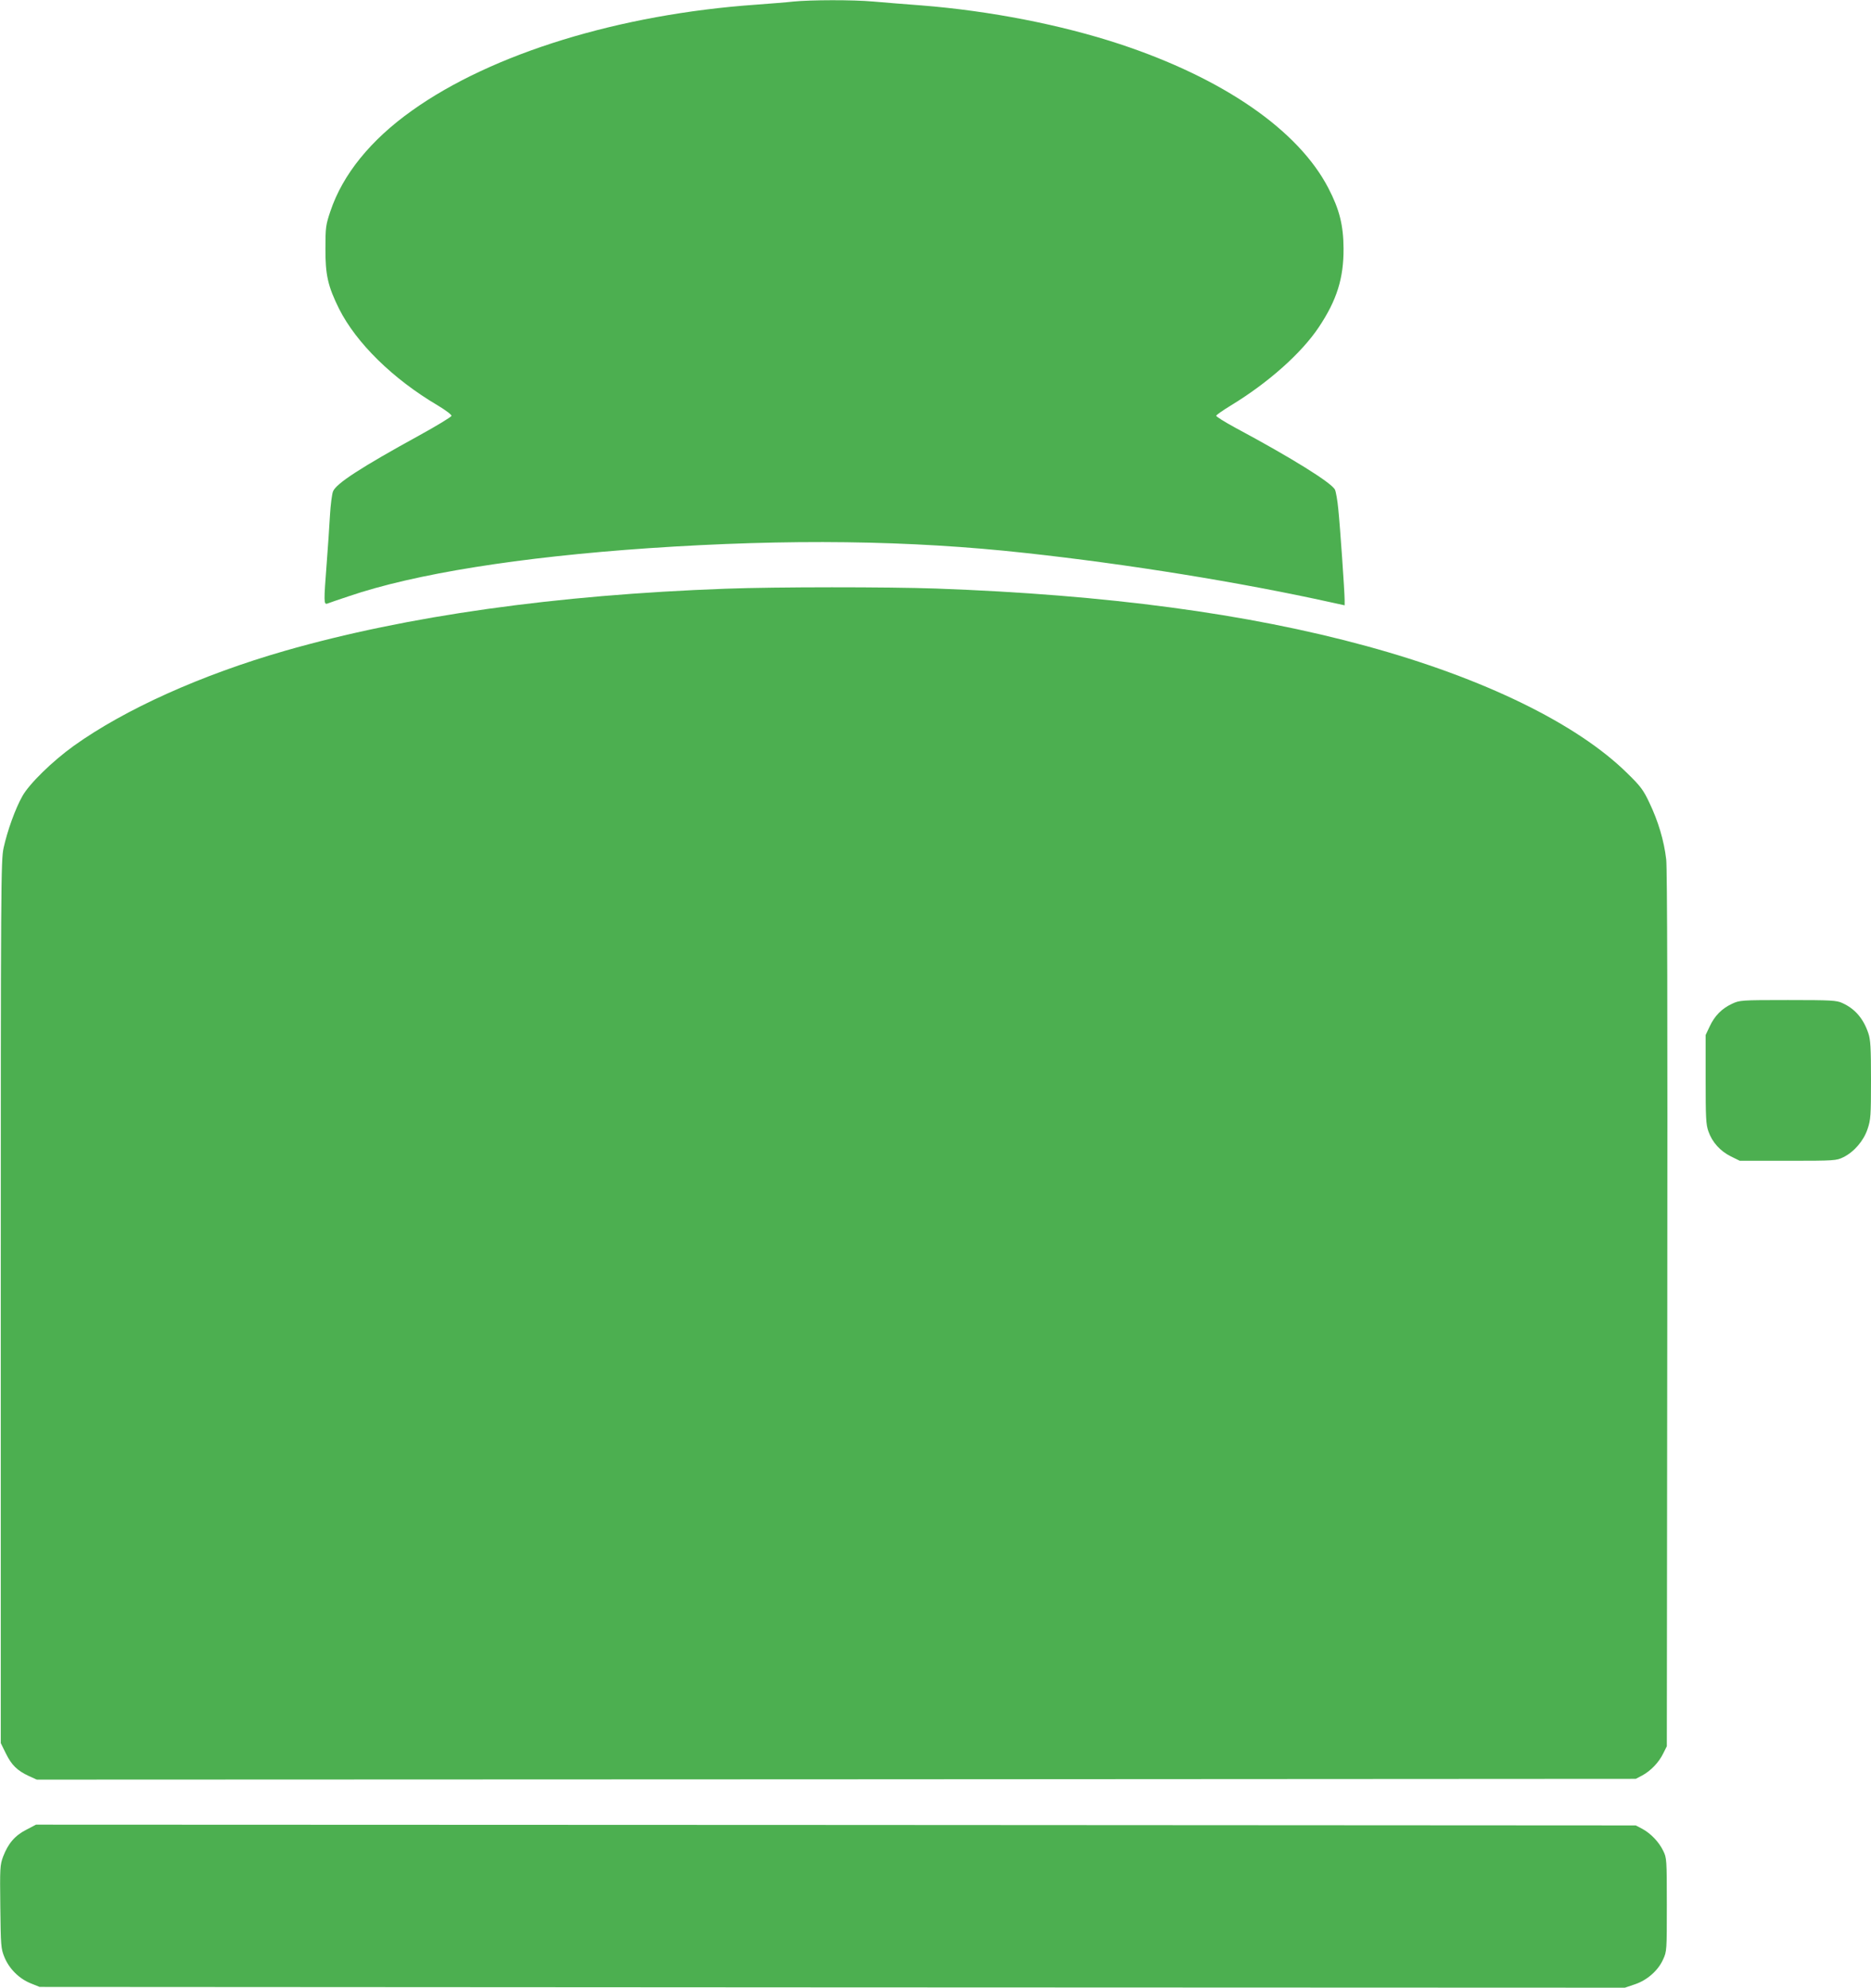
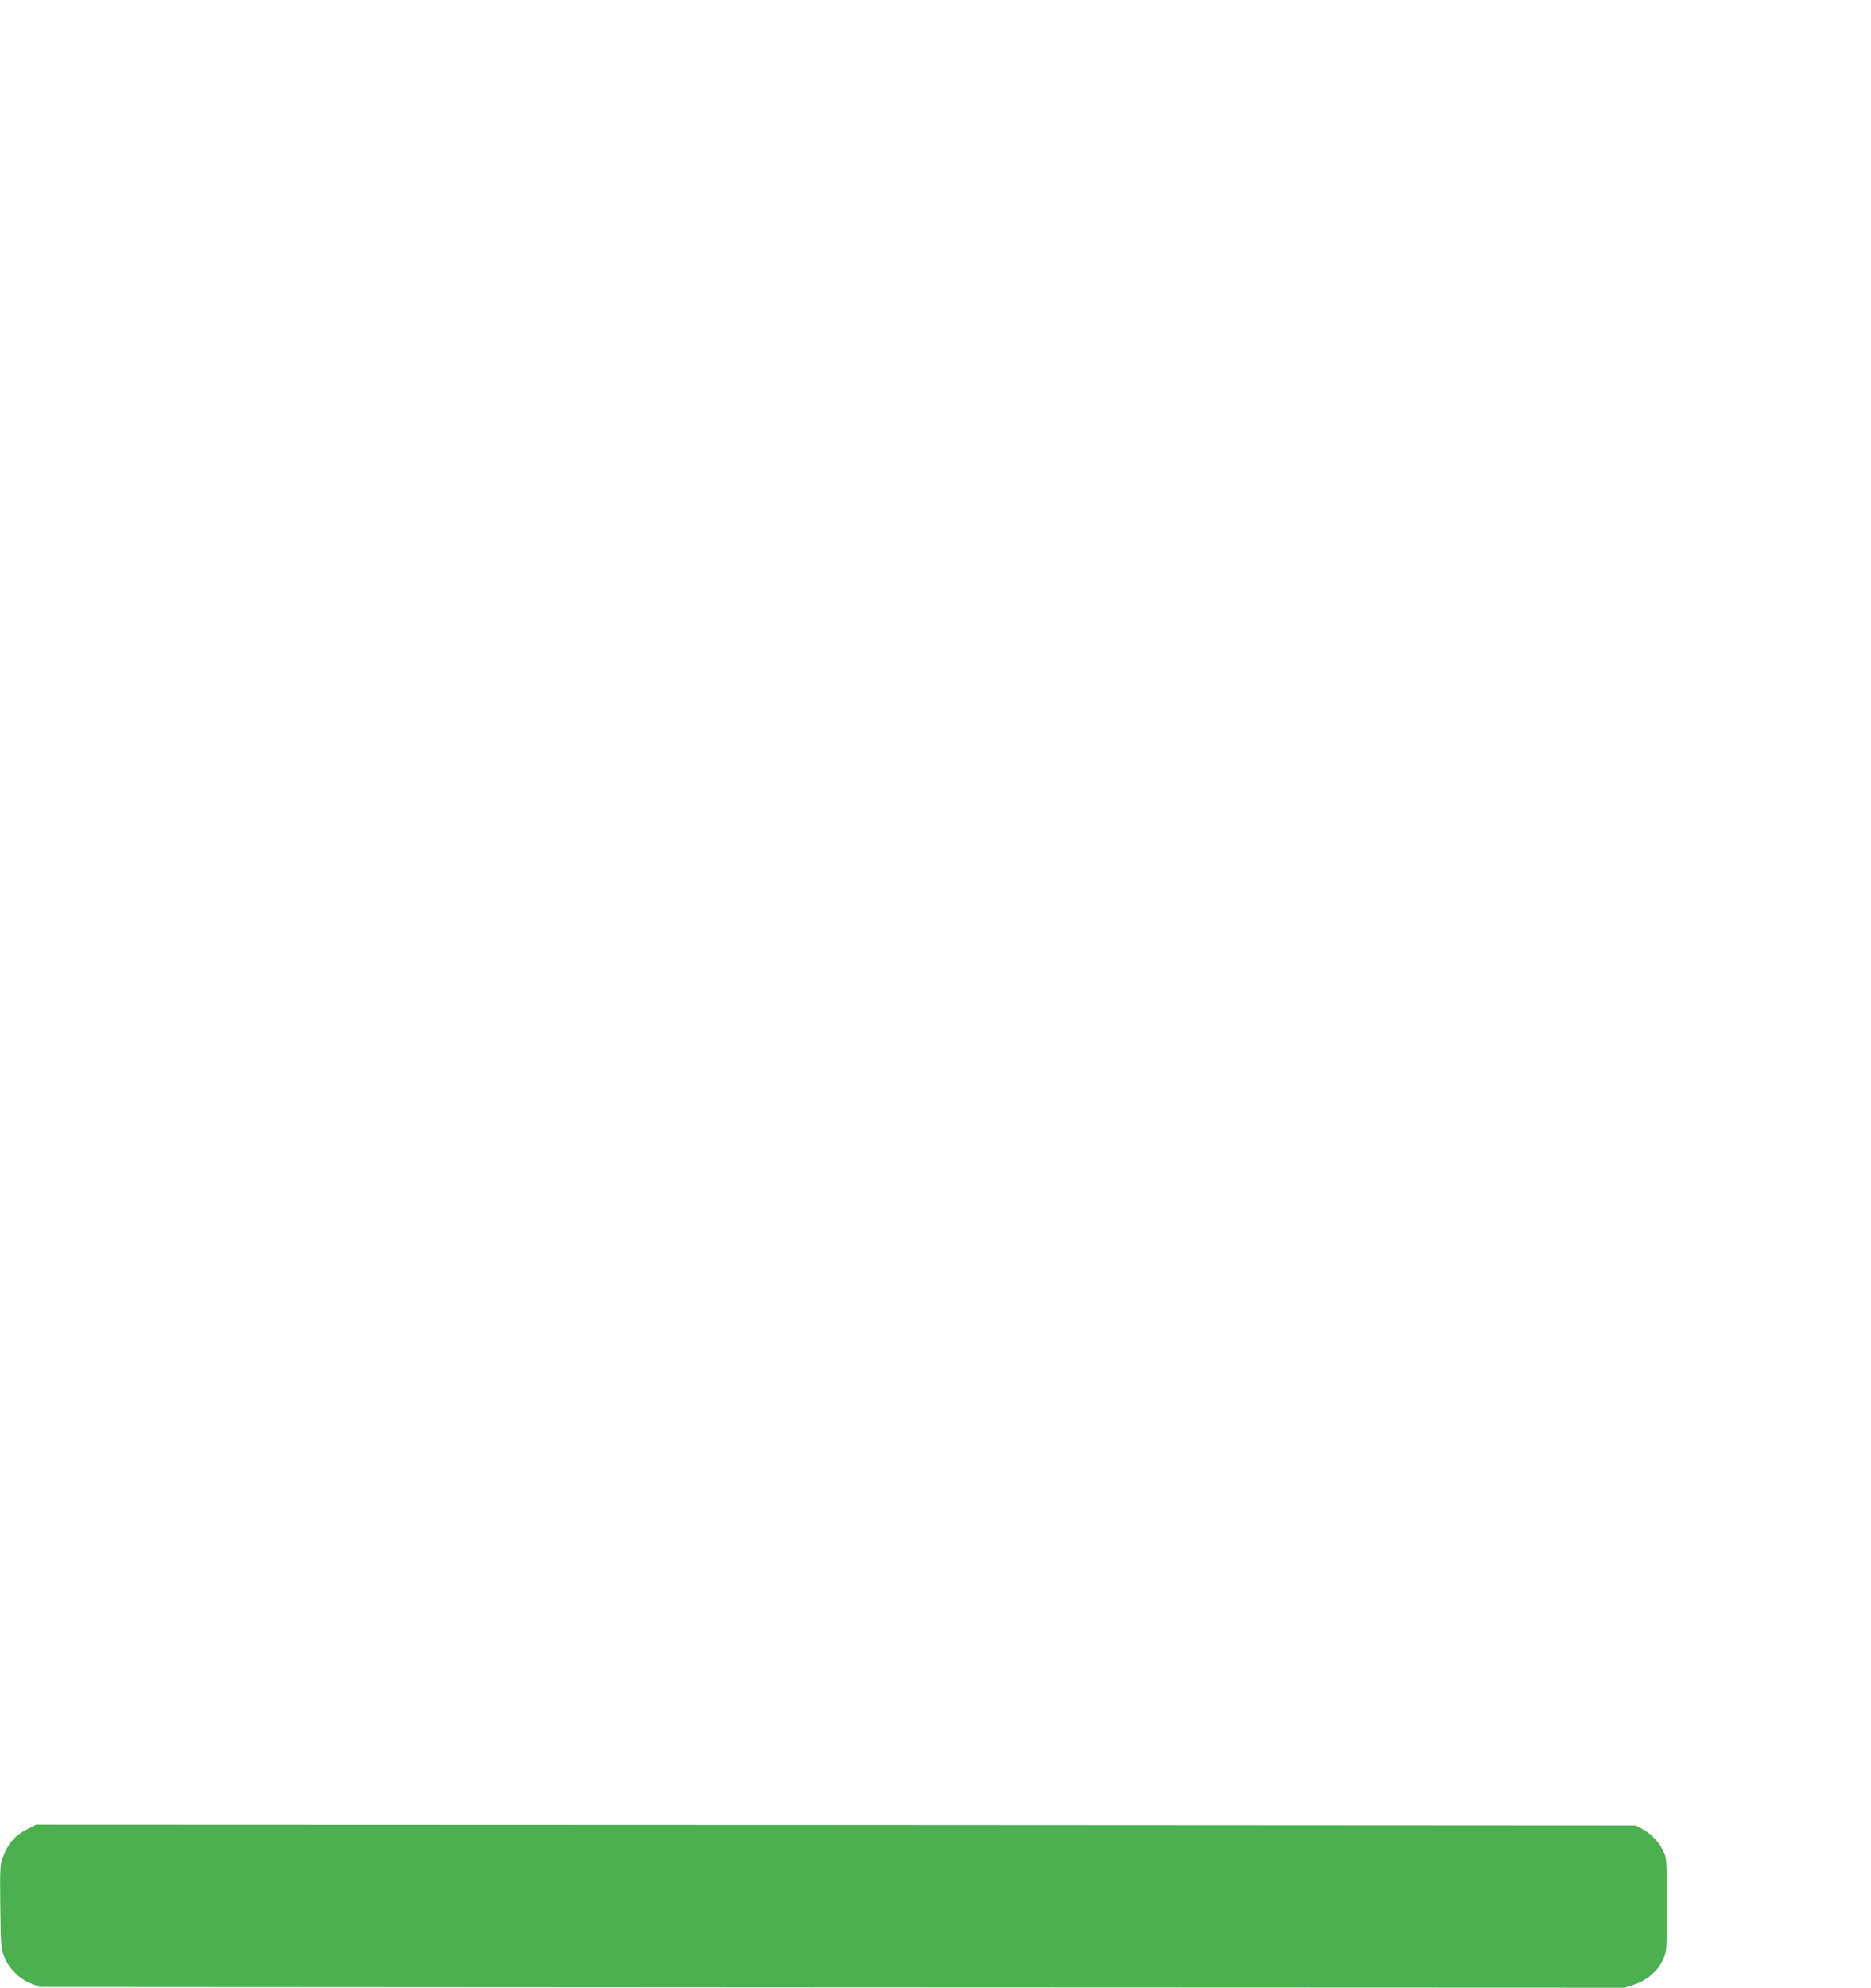
<svg xmlns="http://www.w3.org/2000/svg" version="1.0" width="1205pt" height="1280pt" viewBox="0 0 1205 1280" preserveAspectRatio="xMidYMid meet">
  <g transform="translate(0,1280) scale(0.1,-0.1)" fill="#4caf50" stroke="none">
-     <path d="M5110 12790 c-41 -5 -149 -13 -240 -20 -880 -62 -1700 -314 -2215 -681 -268 -190 -448 -413 -527 -649 -30 -89 -32 -104 -32 -240 -1 -170 16 -244 88 -389 111 -220 346 -451 634 -621 52 -31 91 -61 90 -68 -2 -7 -95 -64 -208 -126 -375 -206 -534 -309 -555 -360 -7 -17 -16 -87 -20 -156 -4 -69 -13 -207 -21 -308 -19 -247 -19 -266 4 -259 9 4 71 25 137 47 424 145 1102 253 1934 310 902 61 1681 51 2426 -31 660 -72 1379 -188 1968 -318 l87 -19 0 32 c0 55 -30 486 -41 589 -5 54 -15 110 -21 123 -20 44 -279 205 -641 399 -70 38 -126 73 -124 78 2 6 45 36 96 67 240 146 453 336 564 502 117 175 161 316 160 508 -1 149 -26 251 -98 389 -194 374 -678 707 -1343 927 -376 124 -835 214 -1276 249 -105 8 -245 19 -311 25 -135 12 -402 11 -515 0z" />
-     <path d="M4675 9009 c-1097 -40 -2056 -175 -2840 -400 -539 -155 -1030 -376 -1360 -612 -139 -100 -287 -245 -331 -324 -45 -79 -97 -224 -121 -334 -17 -80 -18 -218 -18 -2924 l0 -2840 33 -67 c37 -75 73 -110 148 -145 l51 -23 5149 2 5149 3 42 22 c55 30 107 84 135 142 l23 46 3 2810 c2 1898 0 2840 -7 2901 -14 121 -52 247 -108 364 -39 83 -57 107 -142 190 -324 320 -927 614 -1682 820 -765 209 -1670 330 -2769 370 -314 11 -1030 11 -1355 -1z" />
-     <path d="M11155 6336 c-65 -30 -112 -77 -144 -146 l-26 -55 0 -285 c0 -248 2 -292 18 -336 24 -69 76 -127 145 -161 l57 -28 310 0 c303 0 311 1 357 23 69 34 131 106 156 182 20 59 22 84 22 315 0 208 -3 260 -17 301 -32 95 -86 158 -168 195 -36 17 -71 19 -350 19 -304 0 -311 -1 -360 -24z" />
    <path d="M169 1017 c-73 -37 -117 -89 -149 -173 -20 -54 -21 -72 -18 -323 3 -251 4 -269 26 -323 30 -75 95 -140 170 -170 l57 -23 5105 -3 5105 -2 62 21 c80 26 152 89 184 161 24 52 24 58 24 353 0 292 -1 301 -23 346 -28 58 -80 112 -135 142 l-42 22 -5152 3 -5151 2 -63 -33z" />
  </g>
</svg>